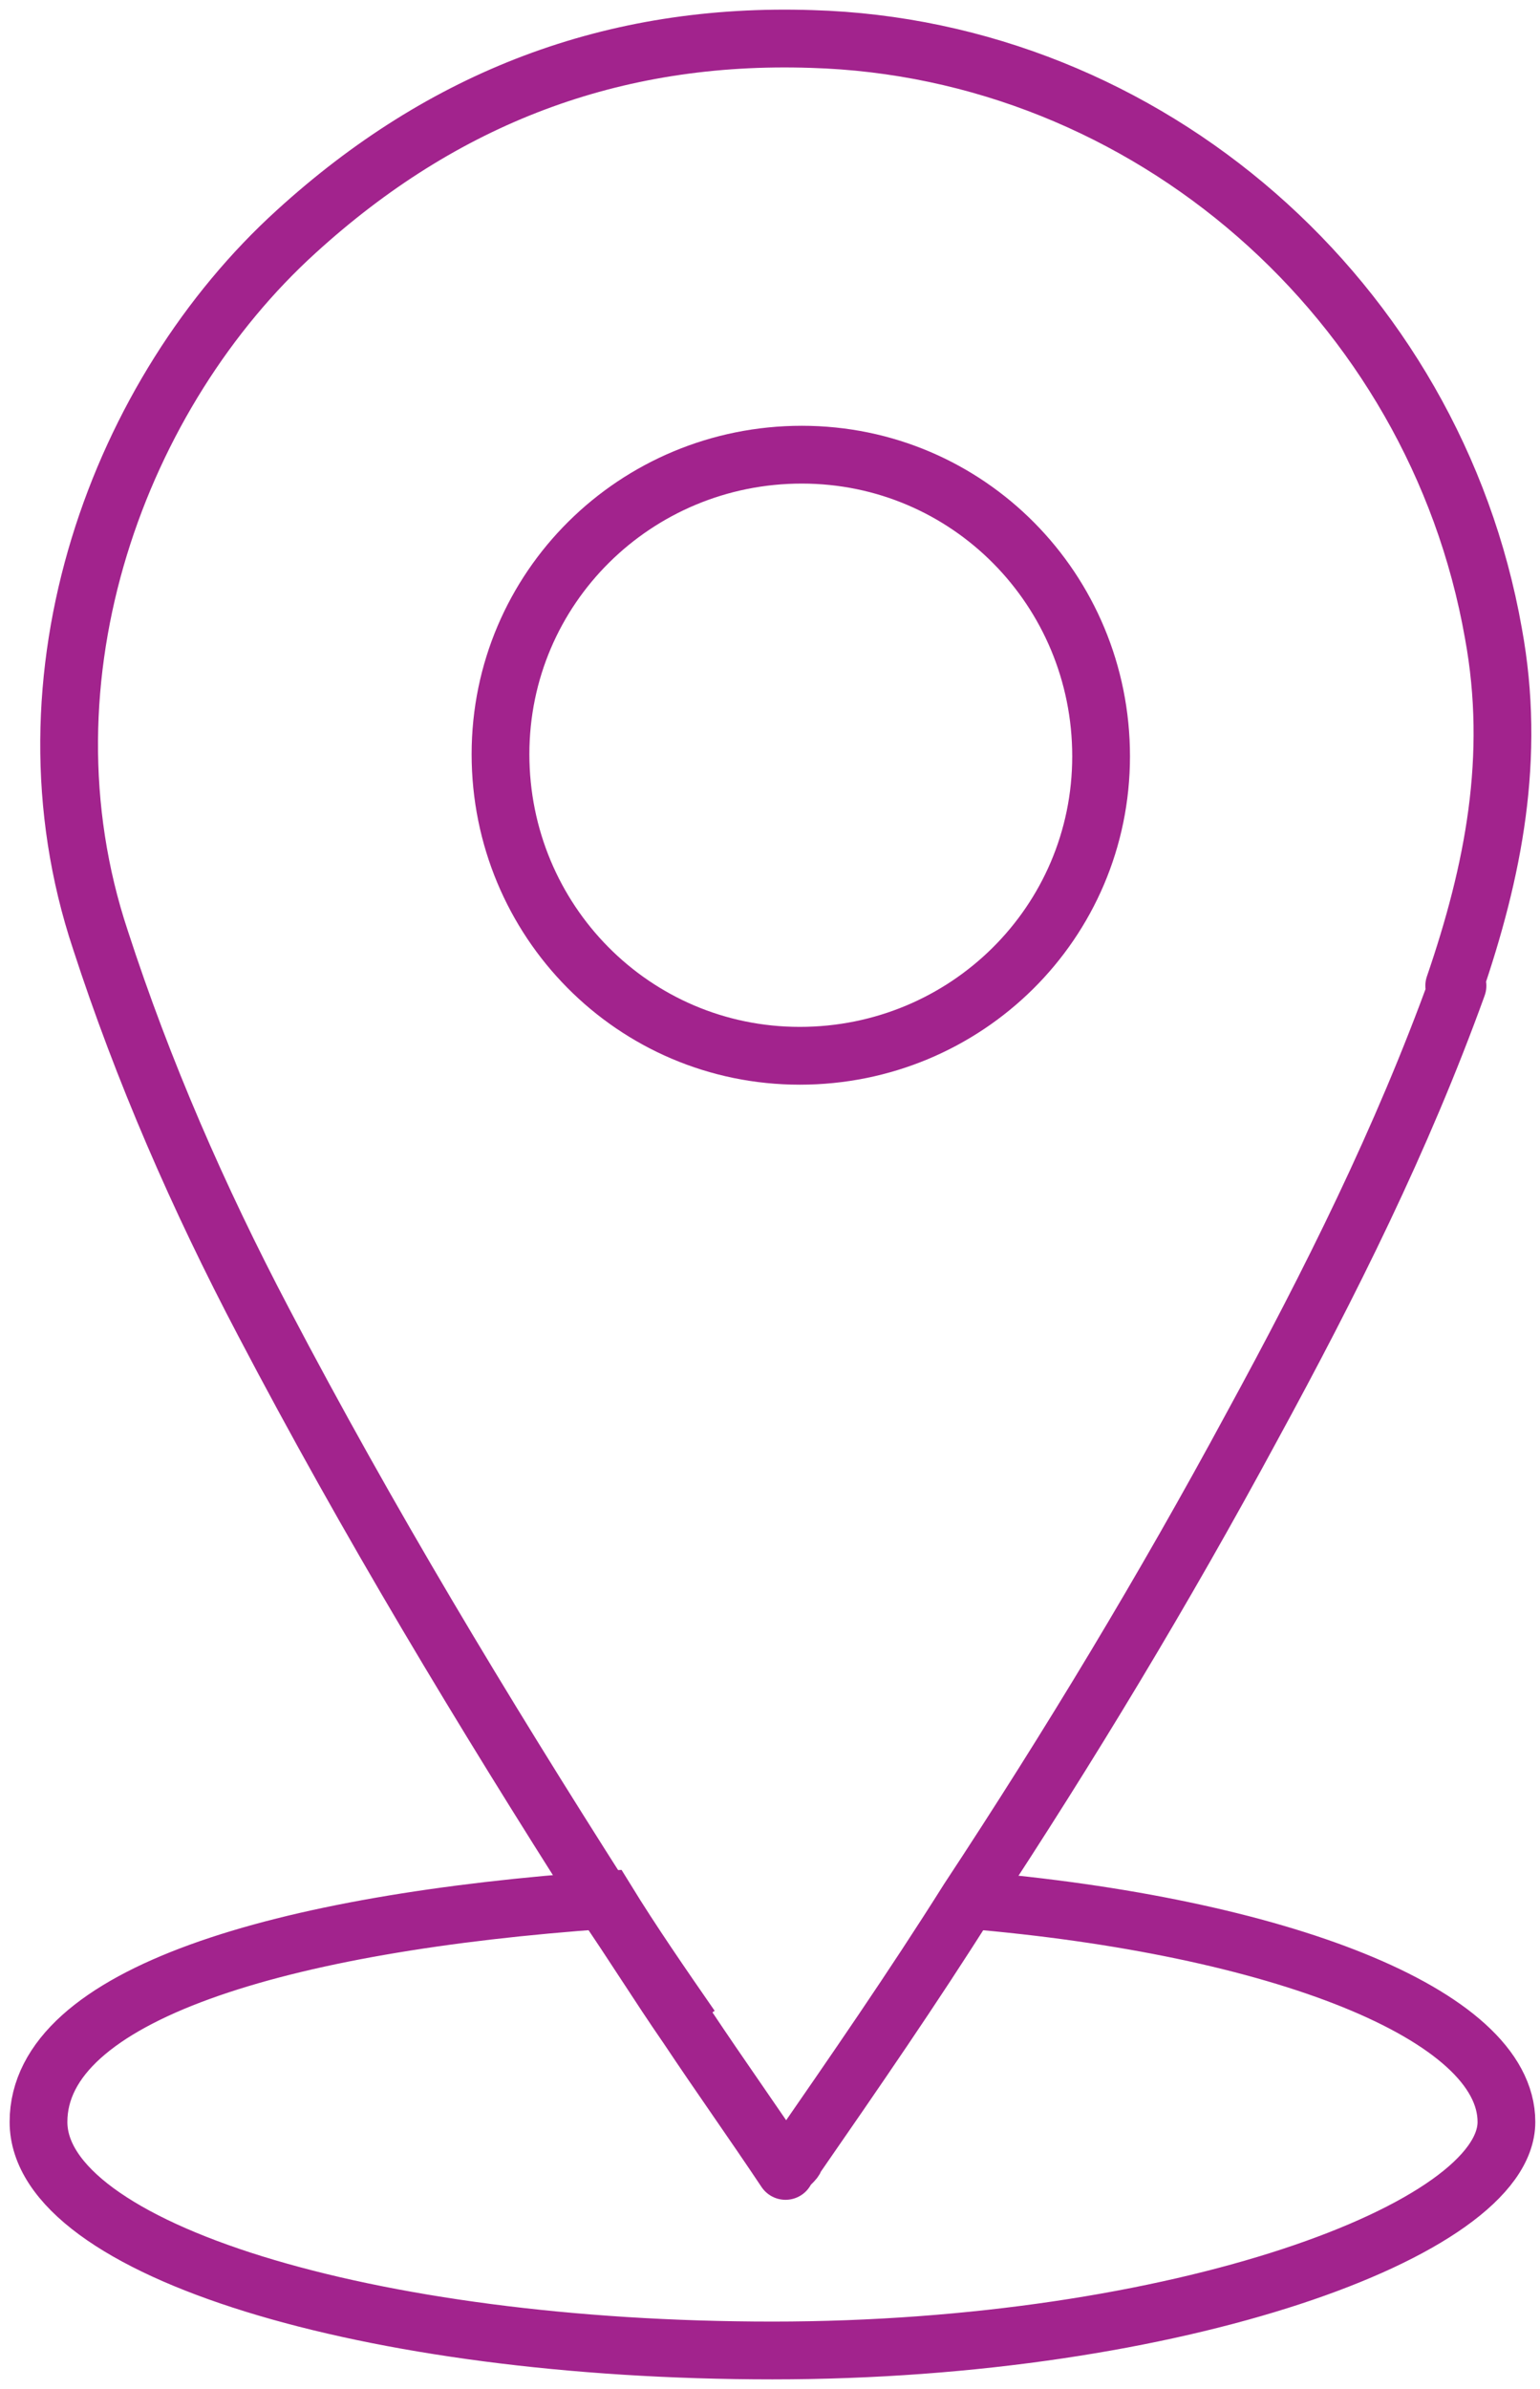
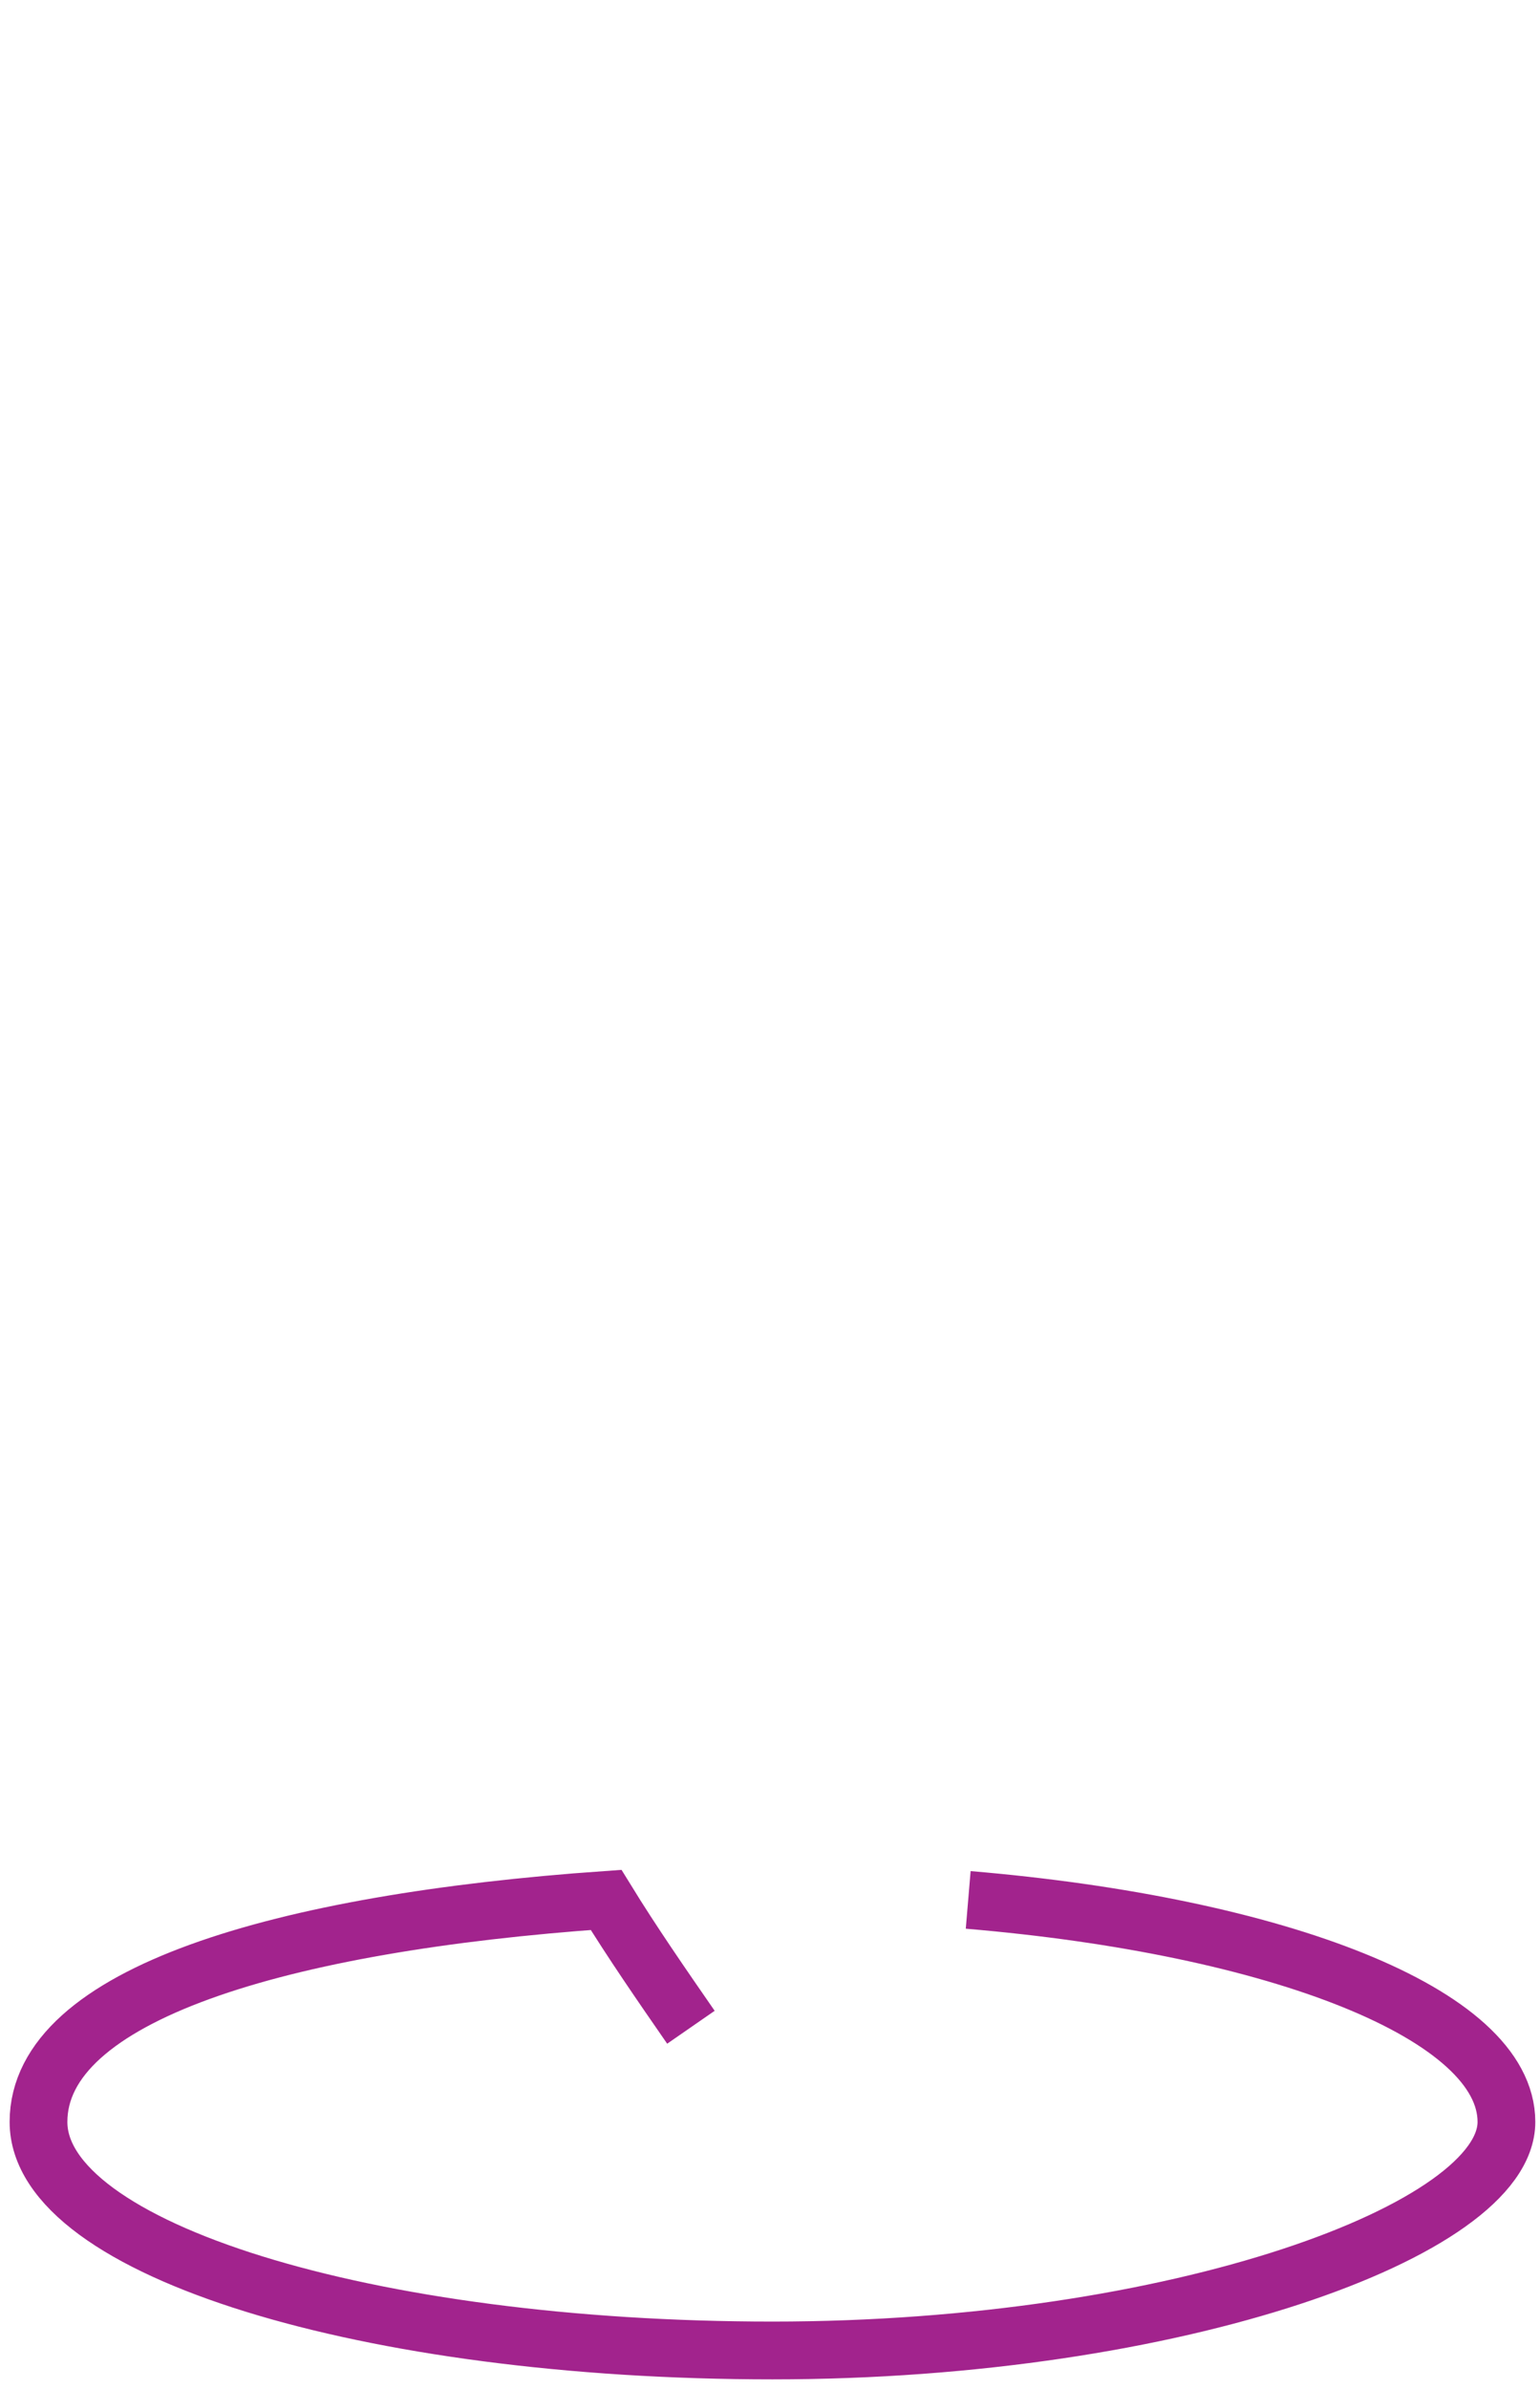
<svg xmlns="http://www.w3.org/2000/svg" width="40" height="62" viewBox="0 0 40 62" fill="none">
  <path d="M25.148 49.307C33.197 49.985 39.128 52.273 39.128 55.069C39.128 57.865 30.571 61 20.064 61C9.558 61 1 58.373 1 55.069C1 51.764 7.27 49.901 15.743 49.307C16.421 50.409 17.183 51.51 17.946 52.612" stroke="#A2238D" stroke-width="1.5" stroke-miterlimit="10" />
-   <path d="M37.857 25.583C36.417 29.565 34.553 33.294 32.519 37.022C30.231 41.258 27.774 45.325 25.148 49.307C23.707 51.595 22.182 53.798 20.657 56.001C20.657 56.086 20.487 56.17 20.403 56.34C19.555 55.069 18.708 53.883 17.861 52.612C17.098 51.51 16.42 50.409 15.658 49.307C12.523 44.393 9.557 39.479 6.846 34.31C5.151 31.09 3.711 27.786 2.61 24.397C0.322 17.534 3.118 10.162 7.693 6.011C11.506 2.537 15.912 0.842 21.081 1.012C29.808 1.266 37.264 7.79 38.789 16.432C39.382 19.652 38.789 22.618 37.772 25.583H37.857Z" stroke="#A2238D" stroke-width="1.5" stroke-linejoin="round" />
-   <path d="M20.827 11.8C16.509 11.8 13 15.255 13 19.573C13 23.891 16.455 27.4 20.773 27.4C25.091 27.4 28.6 23.945 28.6 19.627C28.6 15.309 25.145 11.8 20.827 11.8Z" stroke="#A2238D" stroke-width="1.5" stroke-miterlimit="10" />
</svg>